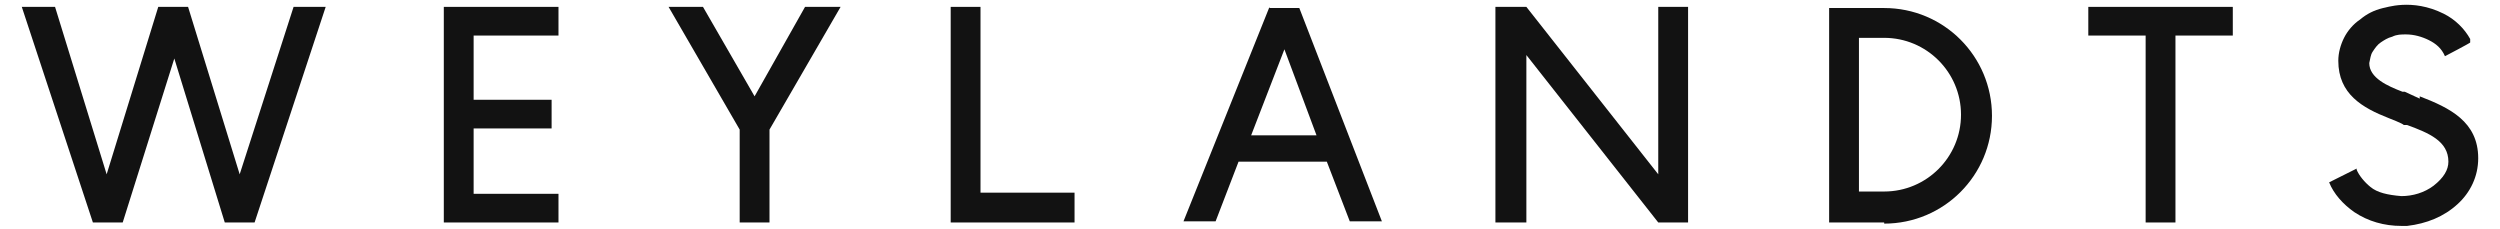
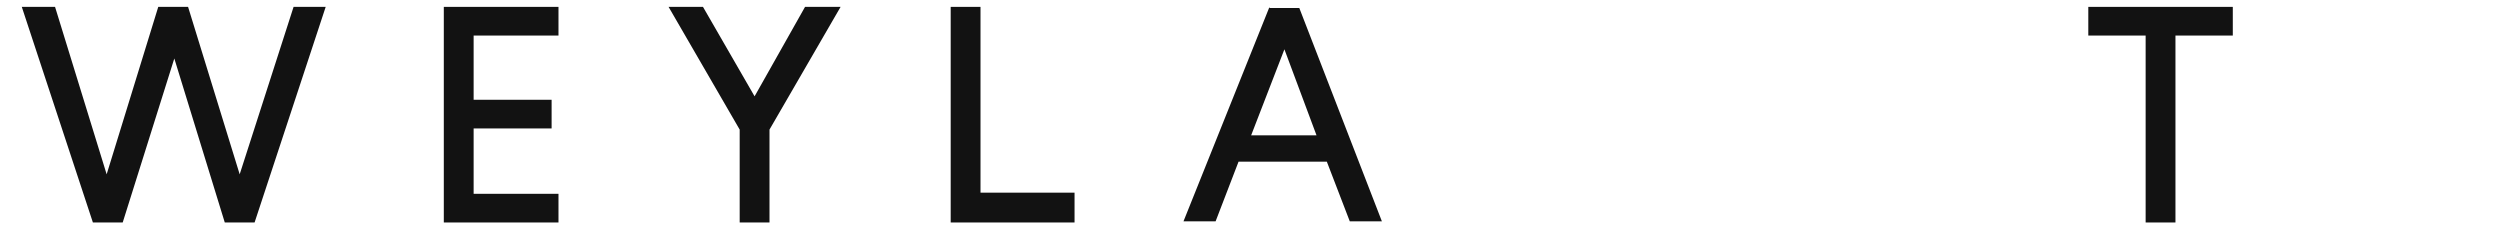
<svg xmlns="http://www.w3.org/2000/svg" id="Layer_1" version="1.1" viewBox="0 0 218 20">
  <defs>
    <style>
      .st0 {
        fill: #121212;
      }
    </style>
  </defs>
-   <path class="st0" d="M162.1,16.7h2.2c3.7,0,6.7-3,6.7-6.7s-3-6.7-6.7-6.7h-2.2v13.5ZM164.3,19.4h-4.8V.7s4.8,0,4.8,0c5.2,0,9.4,4.2,9.4,9.4s-4.2,9.4-9.4,9.4" />
  <polygon class="st0" points="85.5 .6 82.9 .6 82.9 19.4 93.7 19.4 93.7 16.8 85.5 16.8 85.5 .6" />
  <polygon class="st0" points="38.7 19.4 48.7 19.4 48.7 16.9 41.3 16.9 41.3 11.2 48.1 11.2 48.1 8.7 41.3 8.7 41.3 3.1 48.7 3.1 48.7 .6 38.7 .6 38.7 19.4" />
  <polygon class="st0" points="20.9 15.2 16.4 .6 13.8 .6 9.3 15.2 4.8 .6 1.9 .6 8.1 19.4 10.7 19.4 15.2 5.1 19.6 19.4 22.2 19.4 28.4 .6 25.6 .6 20.9 15.2" />
  <polygon class="st0" points="65.8 8.4 61.3 .6 58.3 .6 64.5 11.3 64.5 19.4 67.1 19.4 67.1 11.3 73.3 .6 70.2 .6 65.8 8.4" />
  <path class="st0" d="M110.7.6l-7.5,18.7h2.8l2-5.2h7.7s2,5.2,2,5.2h2.8L113.3.7h-2.6ZM114.8,11.8h-5.7s2.9-7.5,2.9-7.5l2.8,7.5Z" />
  <polygon class="st0" points="182.1 3.1 187.1 3.1 187.1 19.4 189.7 19.4 189.7 3.1 194.7 3.1 194.7 .6 182.1 .6 182.1 3.1" />
-   <path class="st0" d="M211,8.4c2.6,1,5.1,2.2,5.1,5.4,0,1.6-.7,3-1.8,4-1.2,1.1-2.7,1.7-4.4,1.9-.2,0-.4,0-.5,0-1.5,0-2.9-.4-4.1-1.2-1-.7-1.8-1.6-2.2-2.6l2.4-1.2s0,0,0,.1c.2.5.7,1.1,1.2,1.5.6.5,1.5.7,2.7.8,1,0,2-.3,2.8-.9.9-.7,1.3-1.4,1.3-2.1,0-1.8-1.7-2.5-3.6-3.2h-.3c0-.1-1.3-.6-1.3-.6-2.3-.9-4.4-2.1-4.4-5,0-.7.2-1.4.5-2,.3-.6.8-1.2,1.4-1.6.6-.5,1.2-.8,2-1,.2,0,2.5-.9,5.3.5,1,.5,1.8,1.3,2.3,2.2v.3c.1,0-2.2,1.2-2.2,1.2h0c-.3-.7-.8-1.1-1.4-1.4-.6-.3-1.3-.5-2-.5-.4,0-.8,0-1.2.2-.4.1-.7.3-1,.5-.3.2-.5.5-.7.8-.2.3-.2.6-.3,1,0,1.3,1.6,2,2.9,2.5h.2c0,0,1.3.6,1.3.6Z" />
-   <polygon class="st0" points="144.6 15.2 144.6 .6 147.2 .6 147.2 19.4 144.6 19.4 133.1 4.8 133.1 19.4 130.4 19.4 130.4 .6 133.1 .6 144.6 15.2" />
</svg>